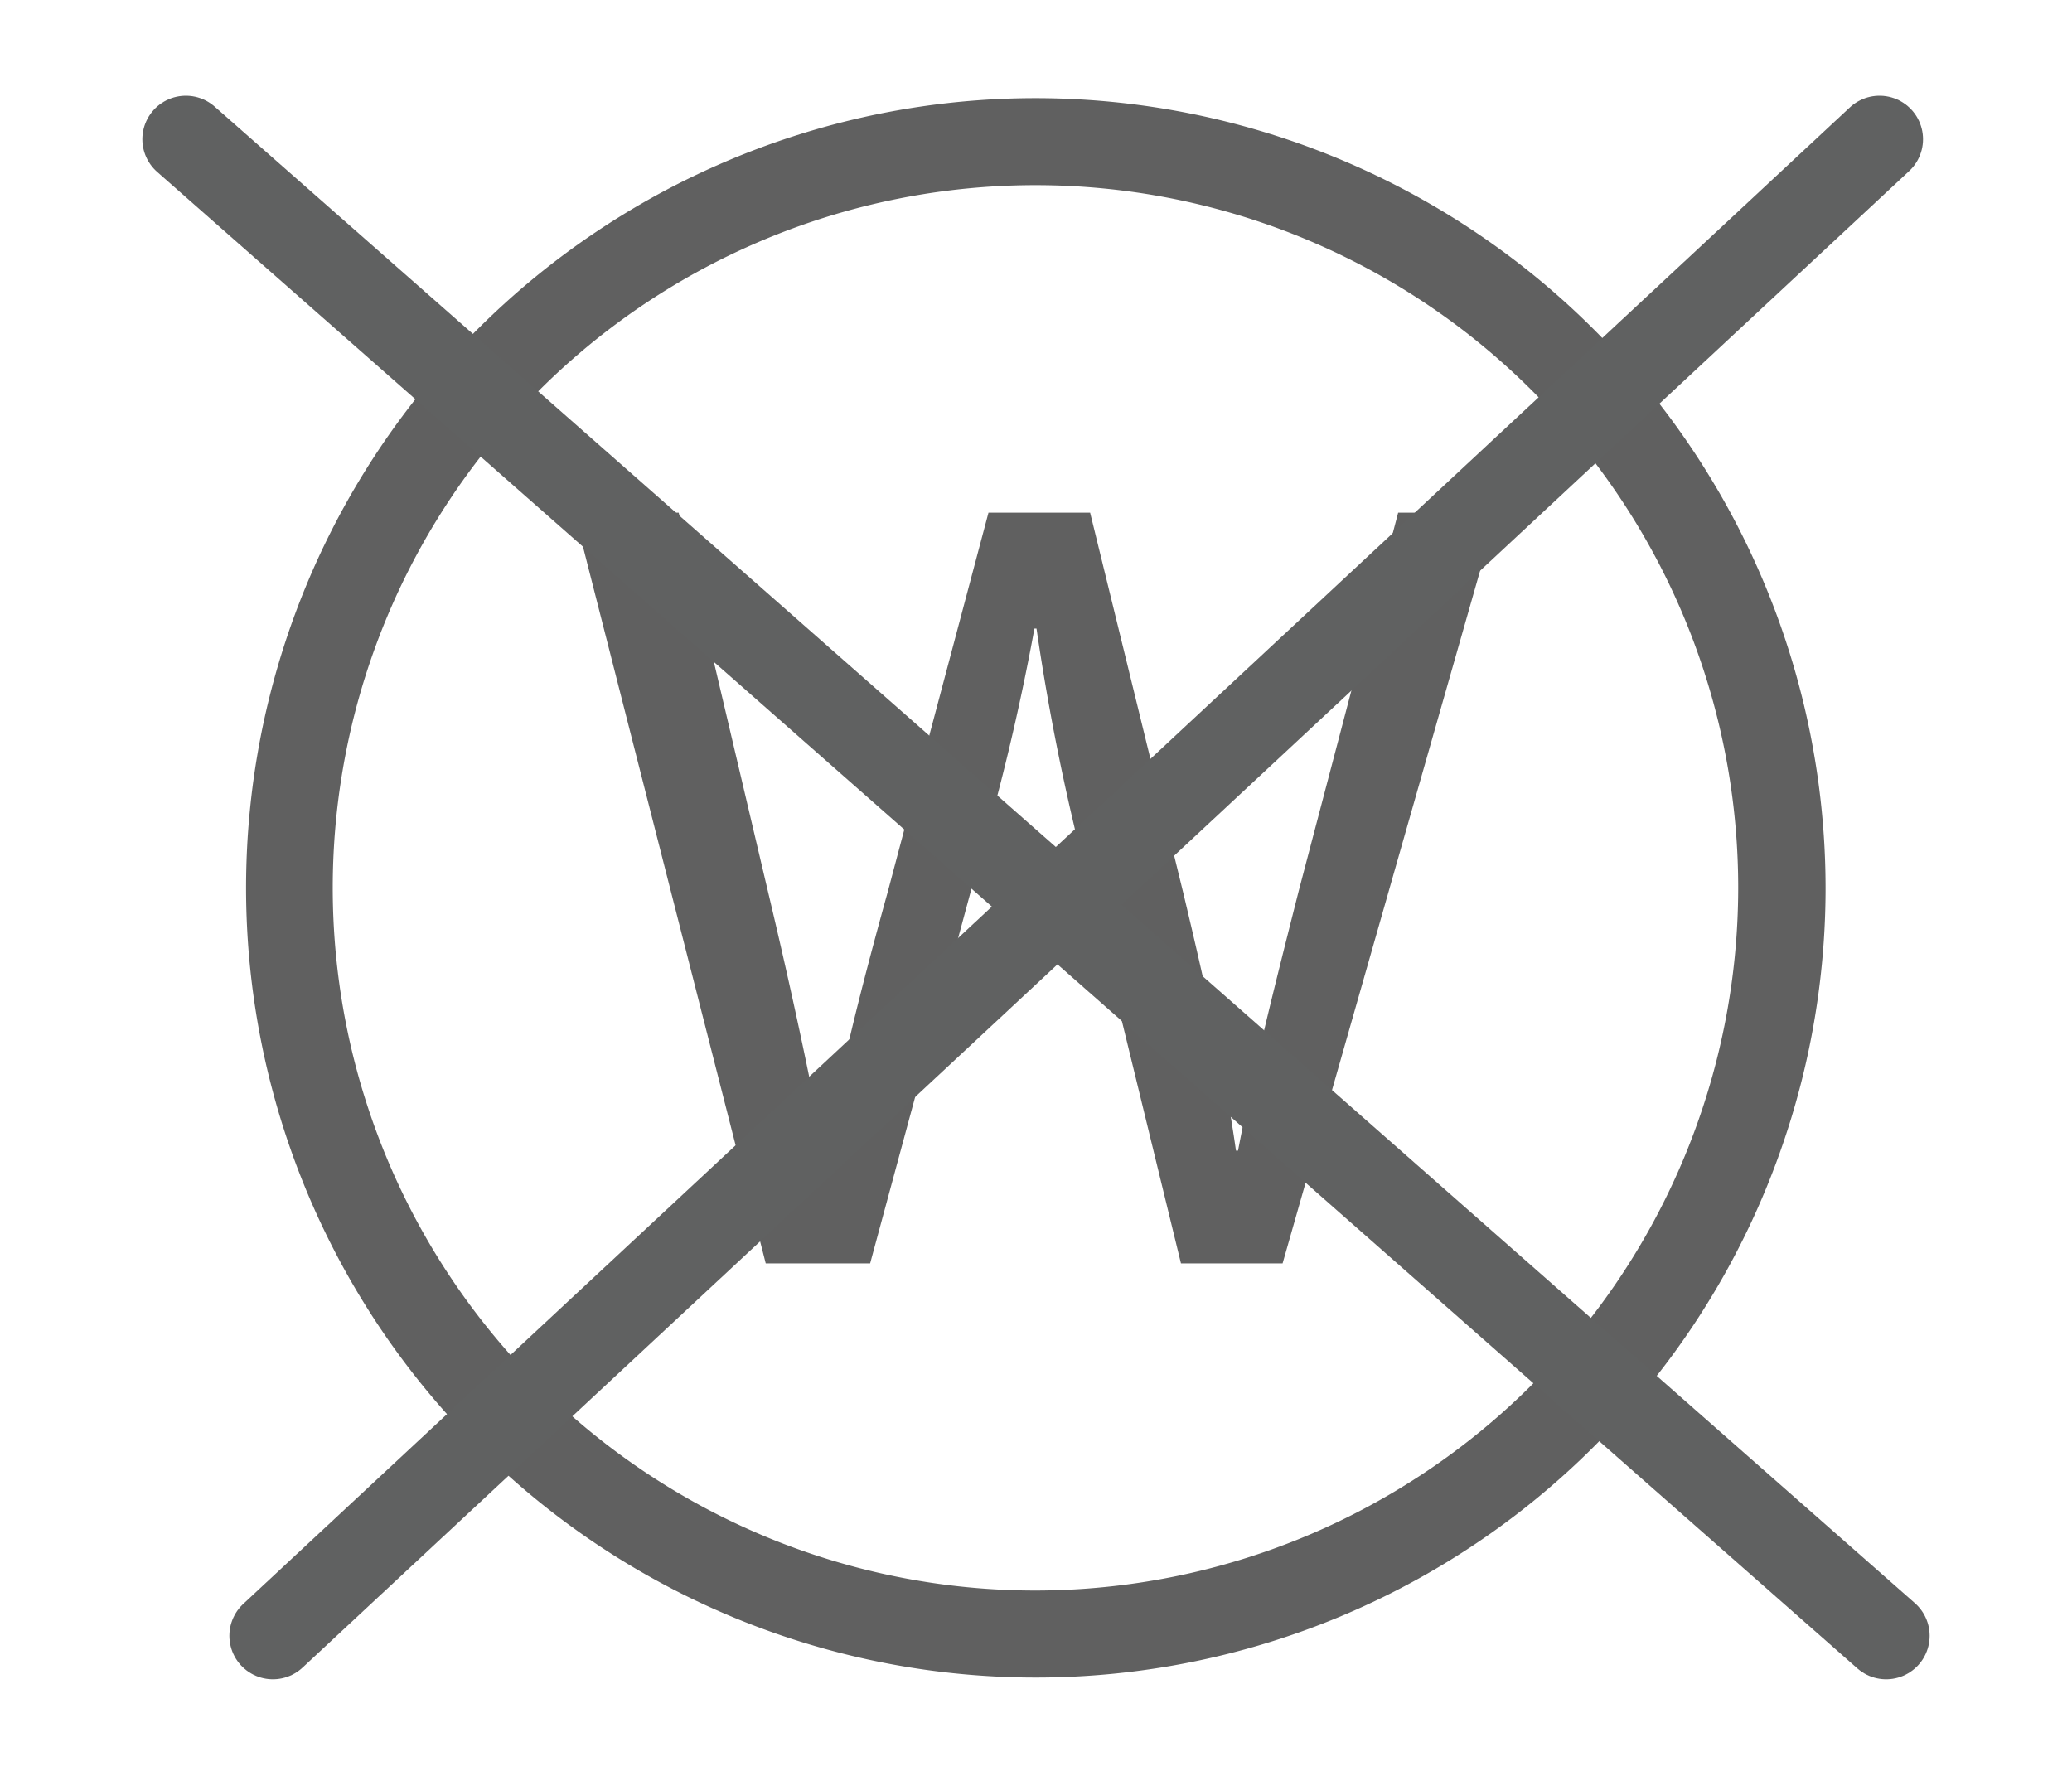
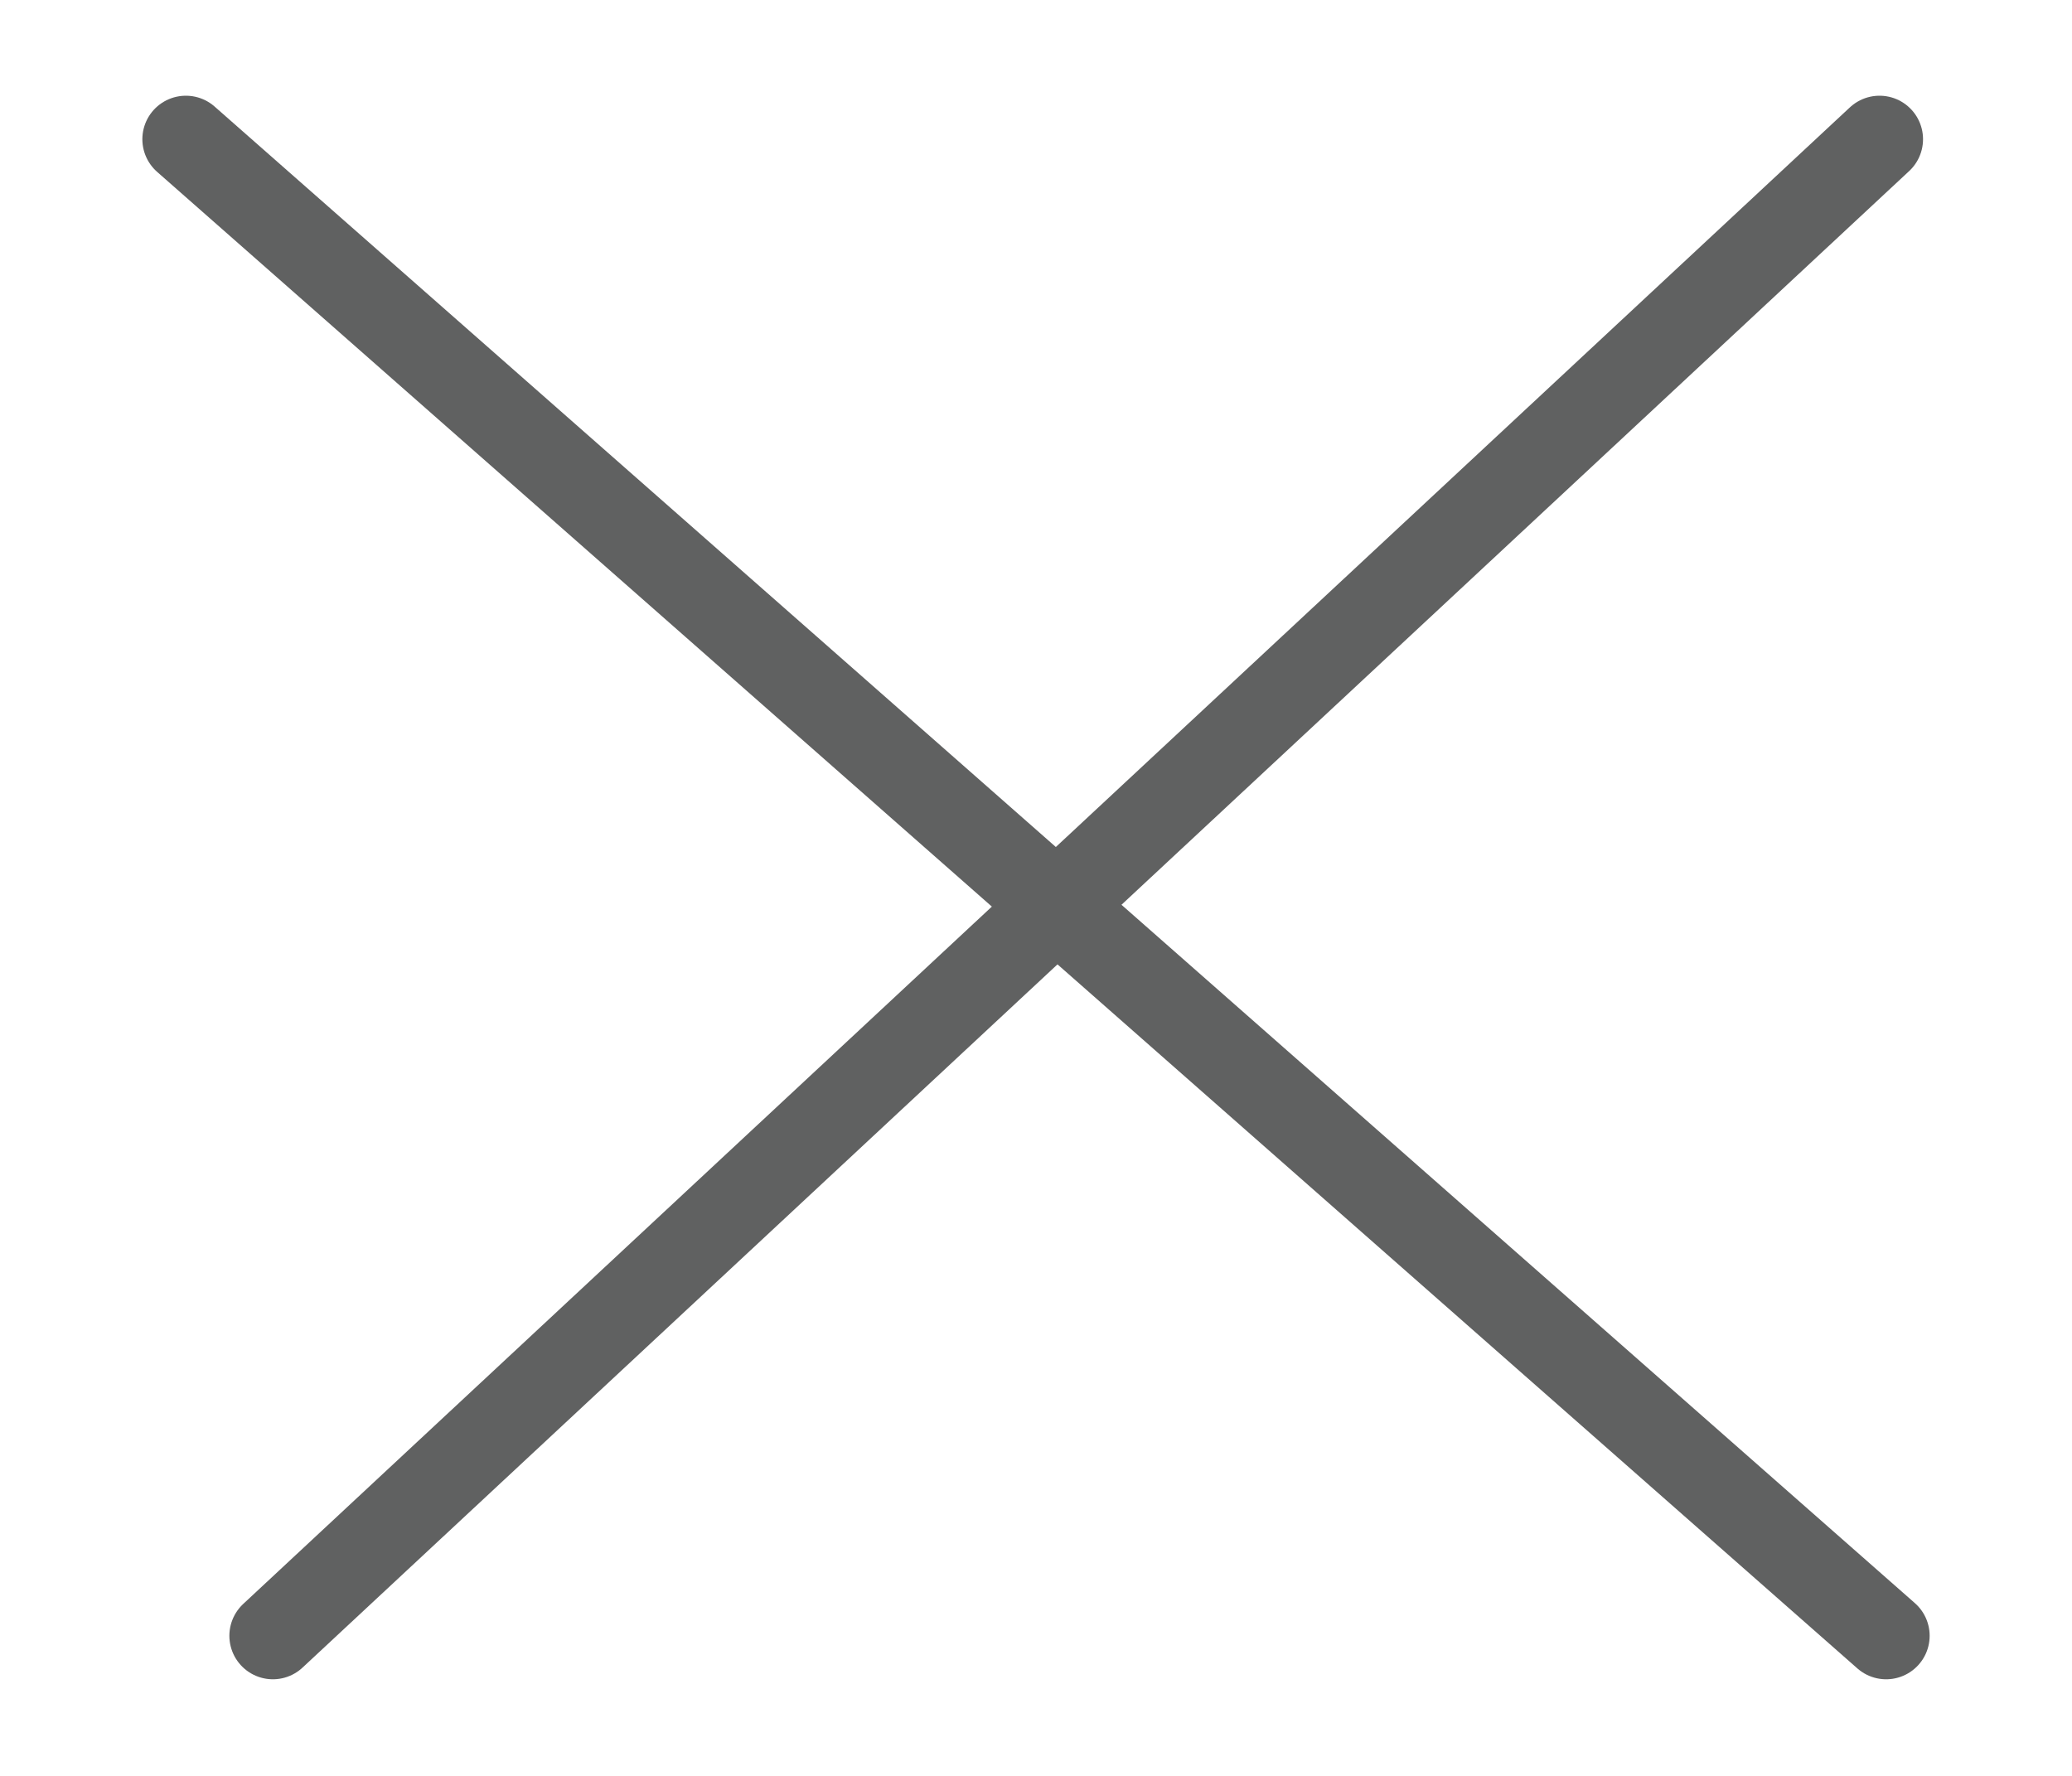
<svg xmlns="http://www.w3.org/2000/svg" id="Слой_1" data-name="Слой 1" viewBox="0 0 59.53 51.02">
  <defs>
    <style>.cls-1,.cls-2{fill:#606060;}.cls-2{fill-rule:evenodd;}.cls-3{fill:none;stroke:#606161;stroke-linecap:round;stroke-miterlimit:22.93;stroke-width:2.5px;}</style>
  </defs>
-   <path class="cls-1" d="M22,36.3l-5.5-21.57h3l2.57,10.91c.64,2.69,1.22,5.38,1.6,7.46h.07c.35-2.15,1-4.71,1.77-7.49L28.4,14.73h2.92L34,25.67c.61,2.56,1.19,5.12,1.51,7.39h.06c.45-2.36,1.06-4.76,1.74-7.45l2.86-10.88H43L36.85,36.3H33.93L31.19,25.06a65.68,65.68,0,0,1-1.41-7h-.06a66.26,66.26,0,0,1-1.68,7L25,36.3Z" />
-   <path class="cls-2" d="M29.76,2.82A22.69,22.69,0,1,0,52.45,25.51,22.71,22.71,0,0,0,29.76,2.82Zm0,42.88A20.19,20.19,0,1,1,49.94,25.51,20.21,20.21,0,0,1,29.76,45.7Z" />
  <path class="cls-3" d="M5.34,4l48.85,43M54,4,7.84,47" />
</svg>